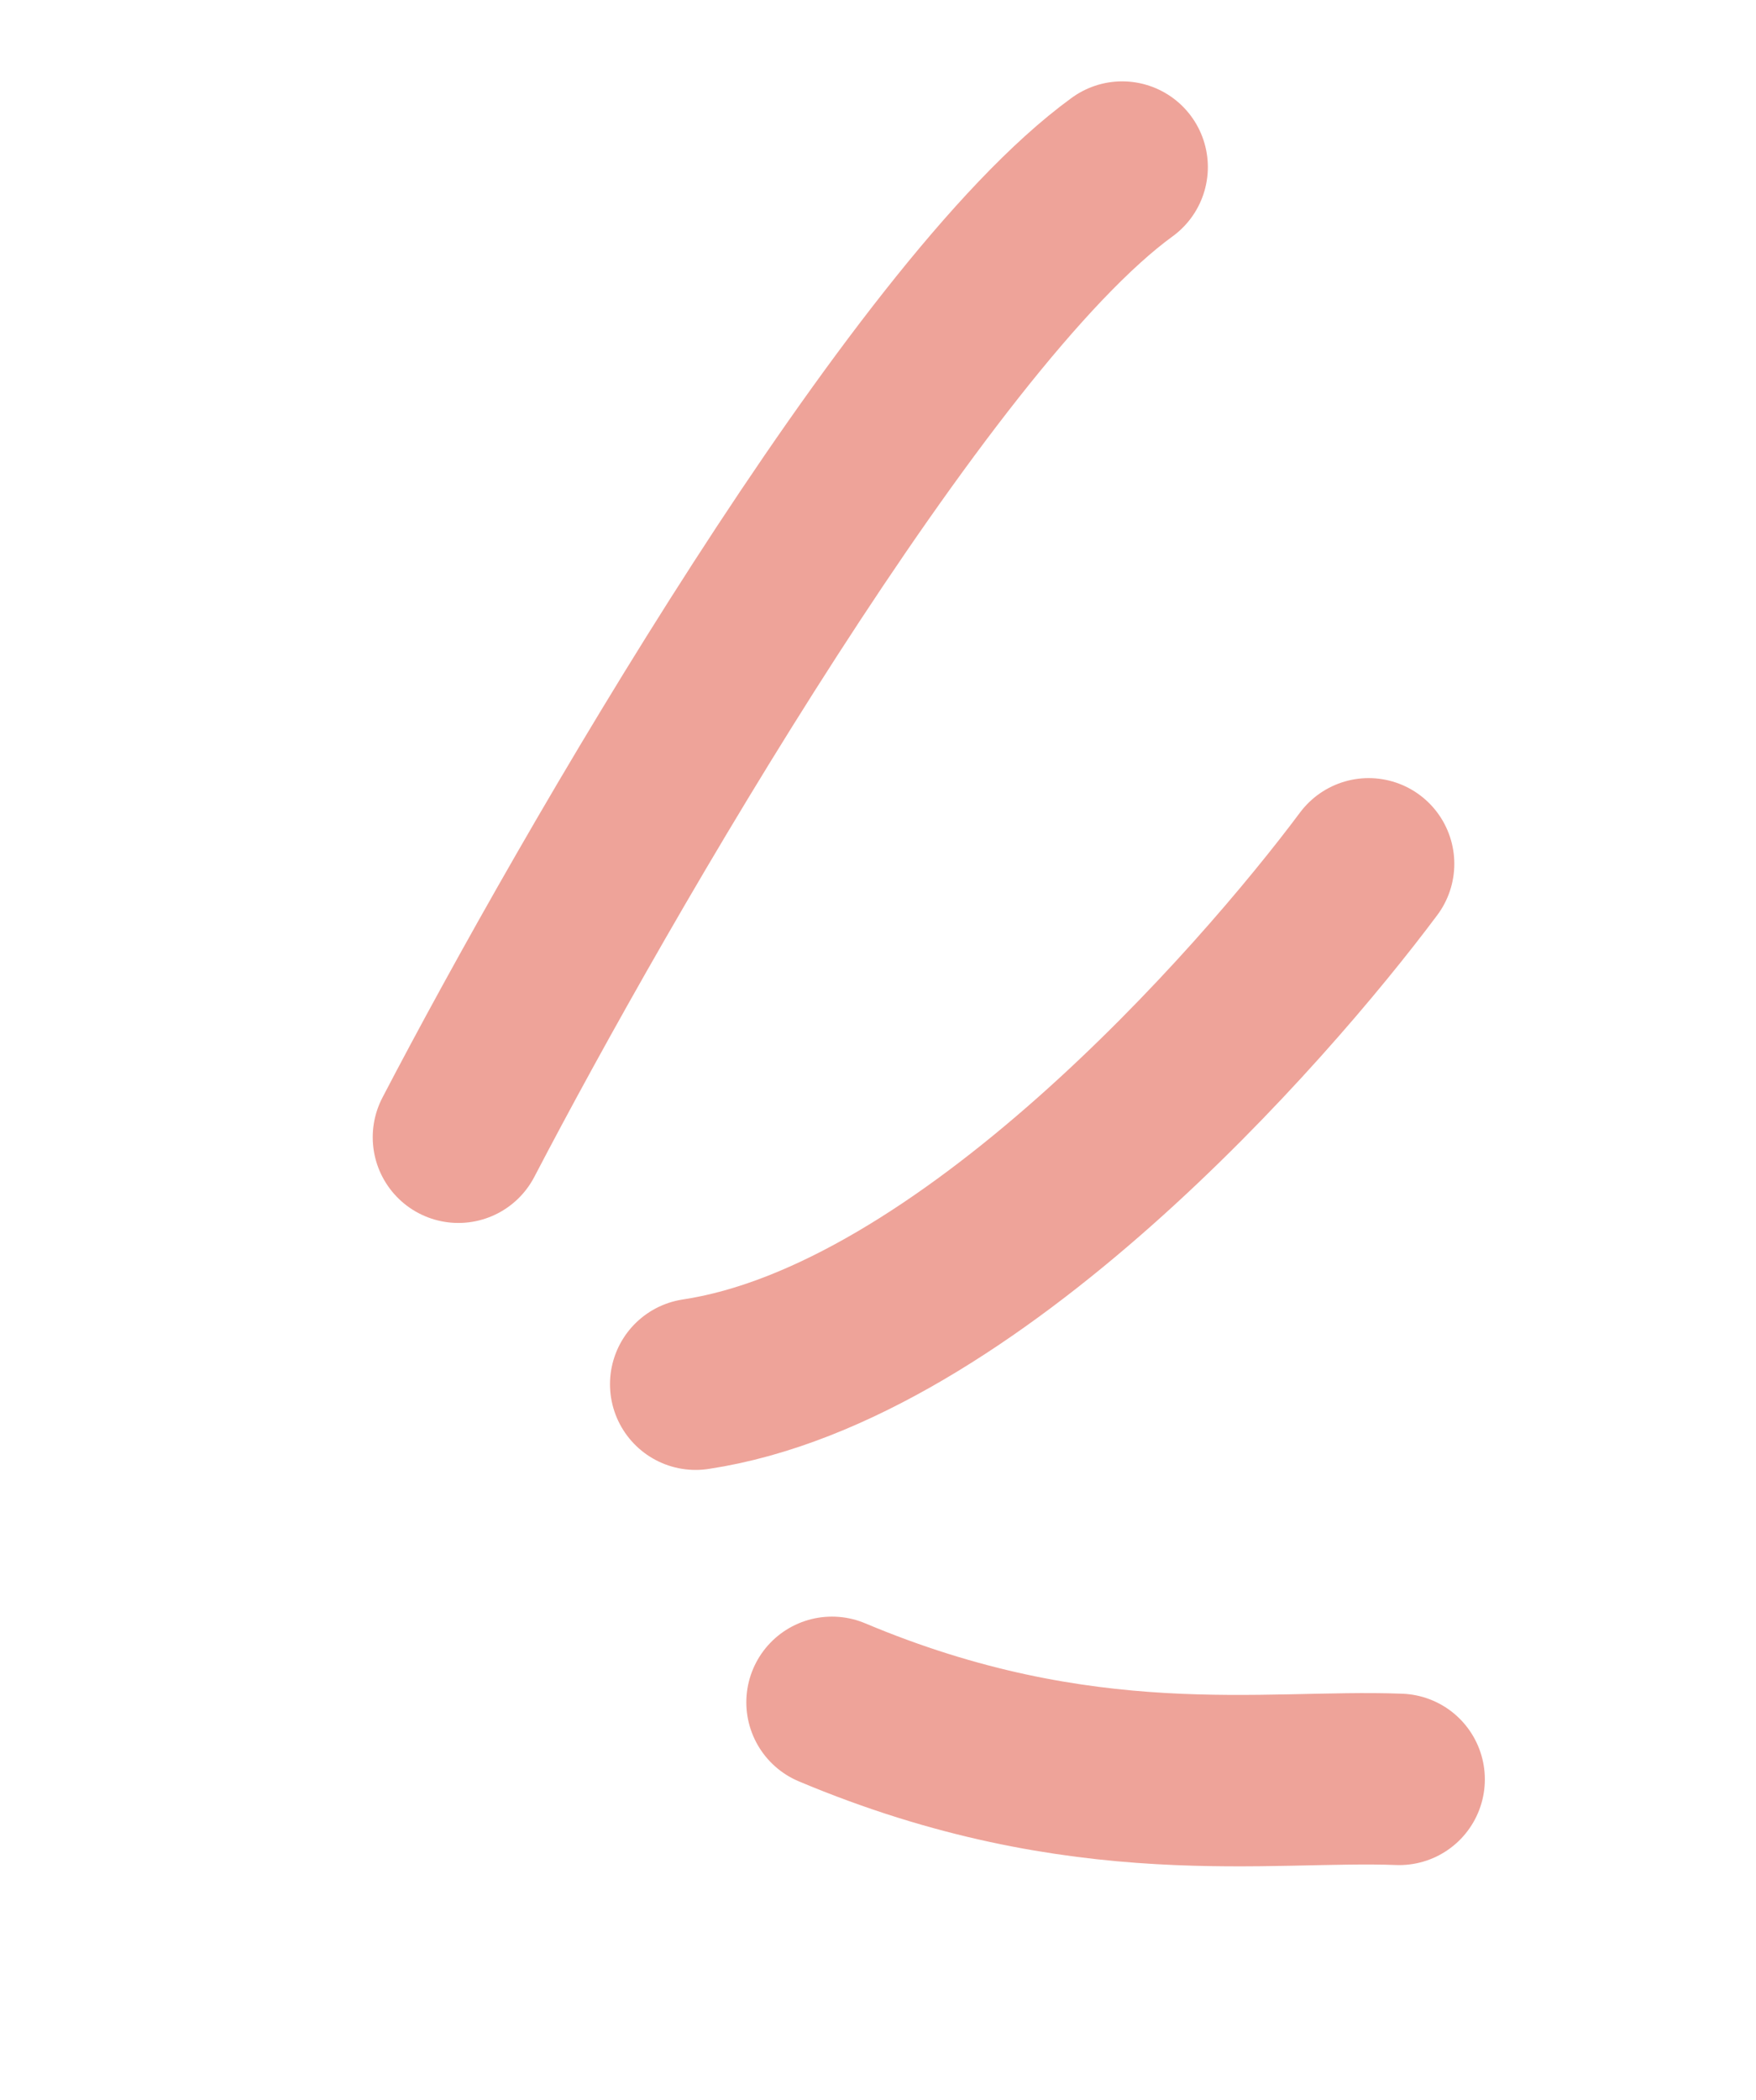
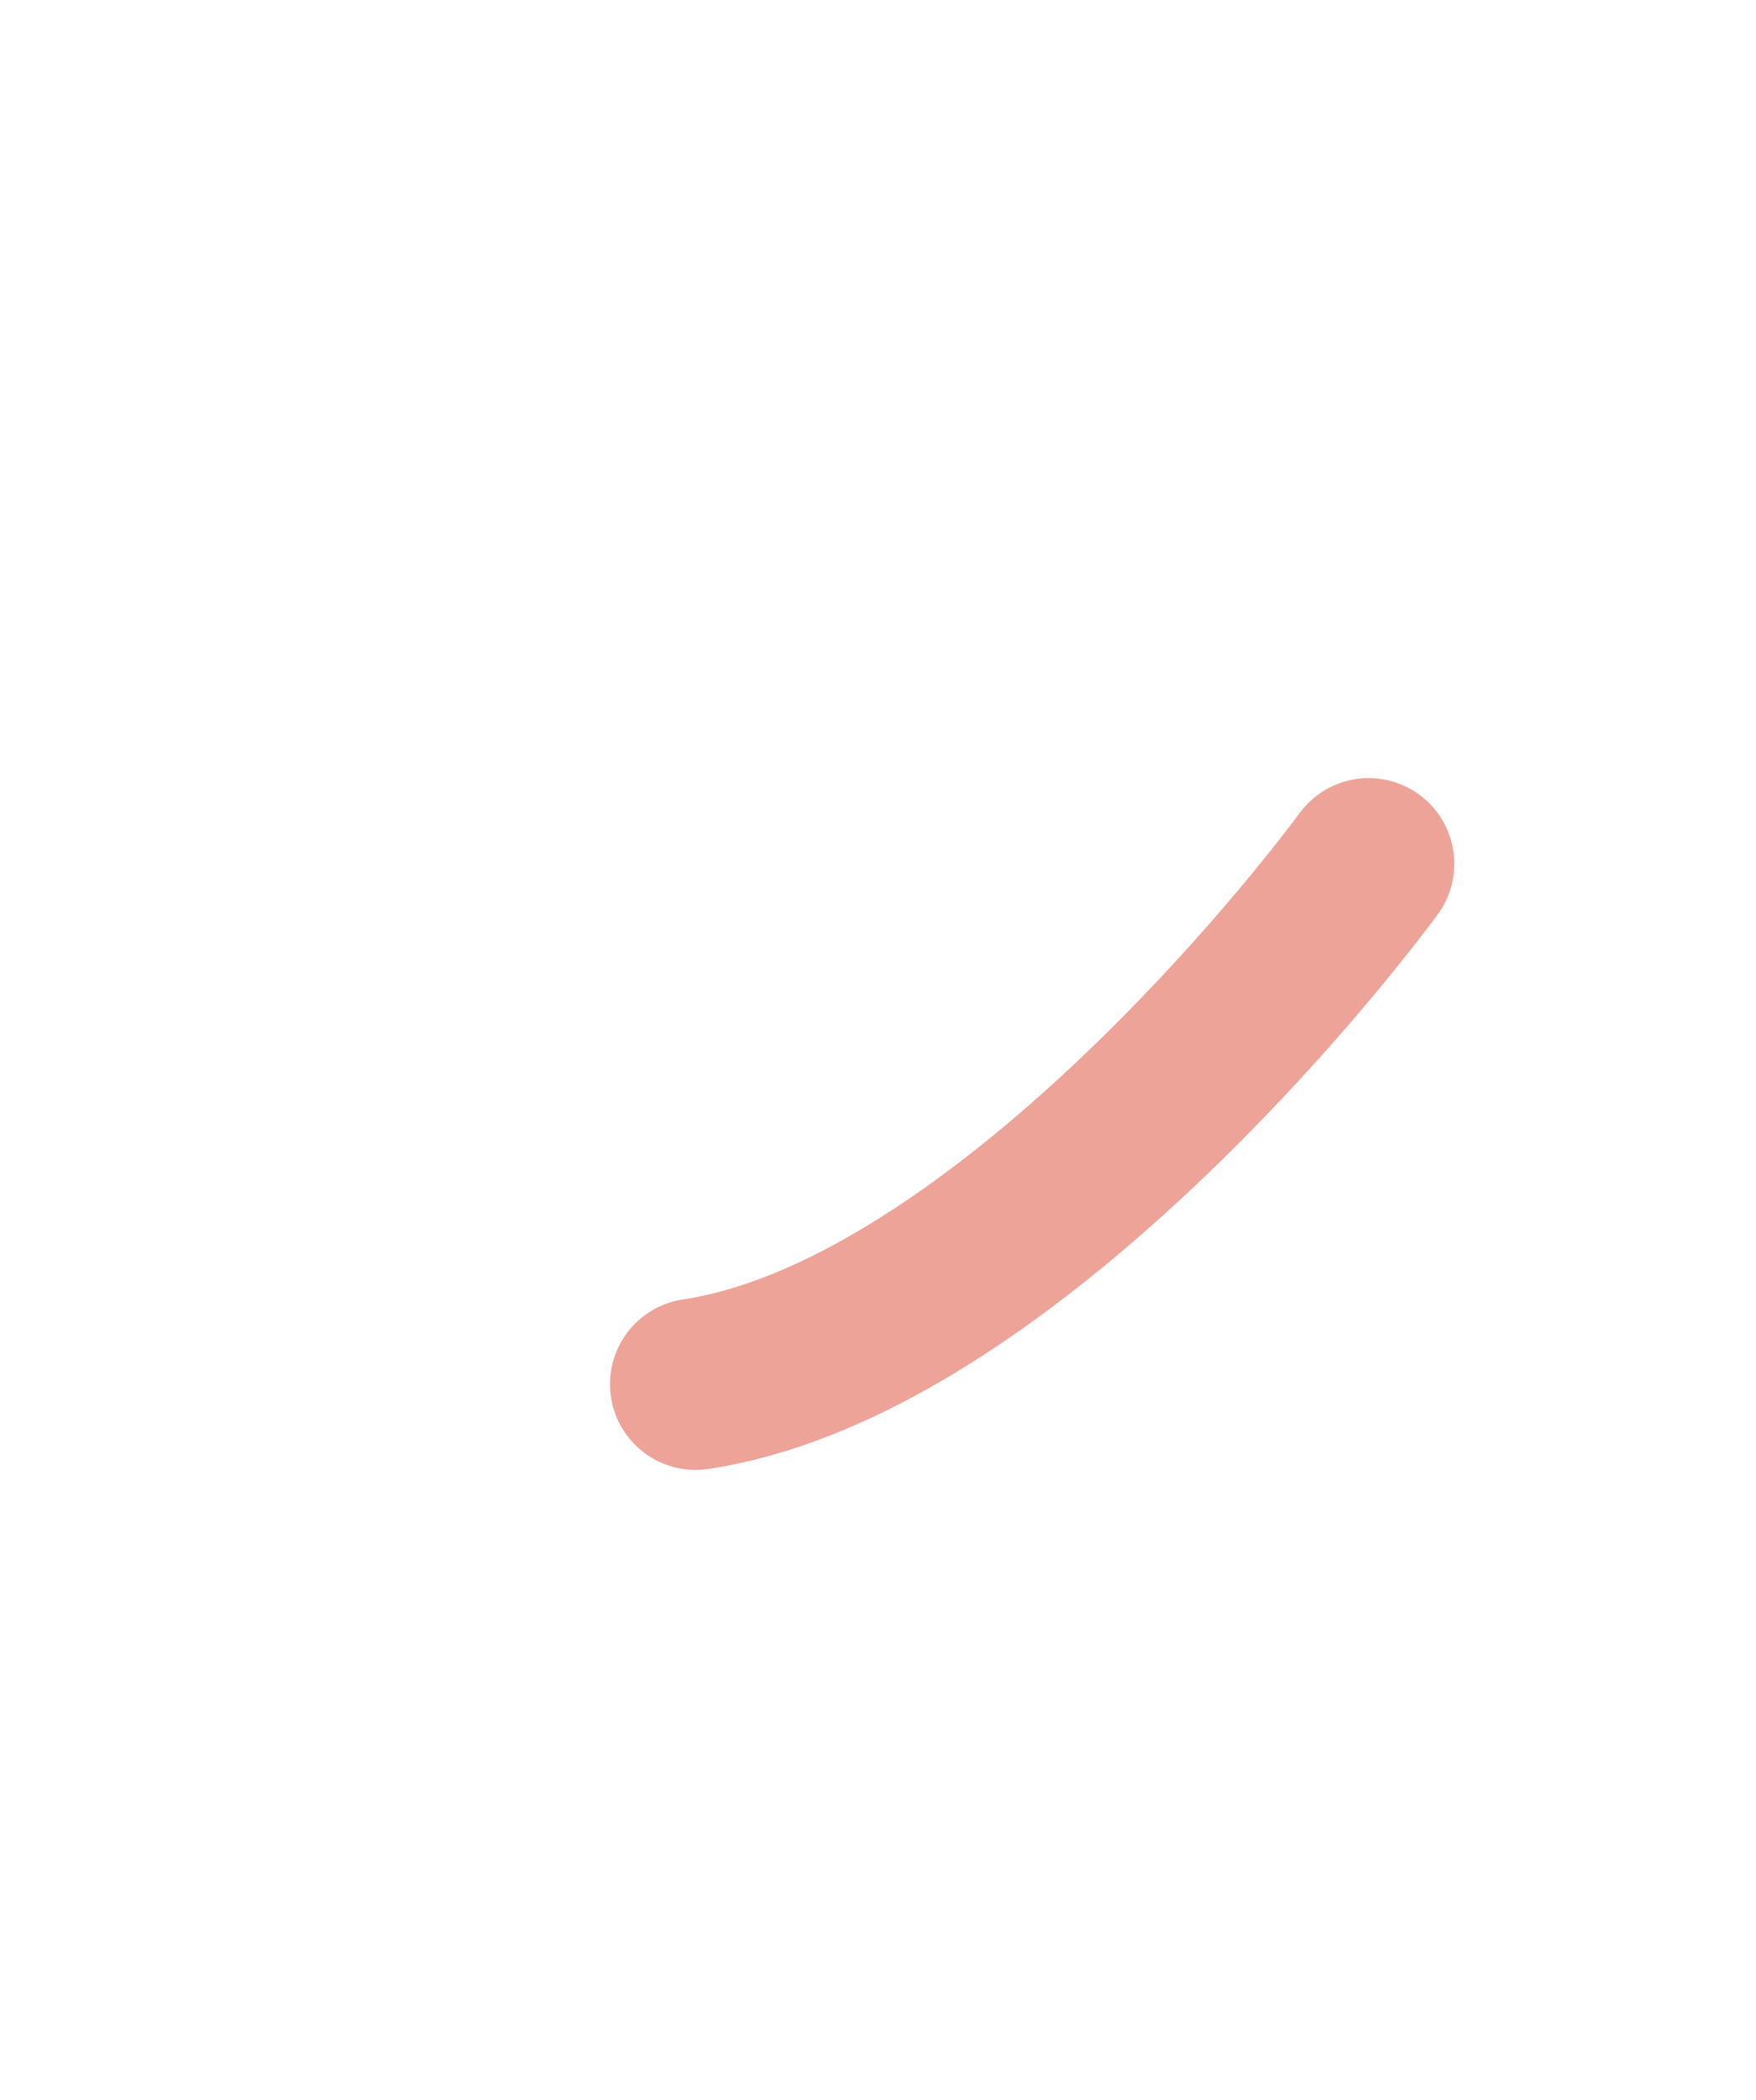
<svg xmlns="http://www.w3.org/2000/svg" width="82" height="98" viewBox="0 0 82 98" fill="none">
-   <path d="M65.338 83.043C59.208 82.802 50.59 84.382 38.851 79.447" stroke="#EEA399" stroke-width="8" stroke-linecap="round" />
  <path d="M63.912 40.314C58.96 46.946 45.161 62.694 32.485 64.601" stroke="#EEA399" stroke-width="8" stroke-linecap="round" />
-   <path d="M21.405 53.075C27.775 40.858 42.893 14.698 52.403 7.797" stroke="#EEA399" stroke-width="8" stroke-linecap="round" />
</svg>